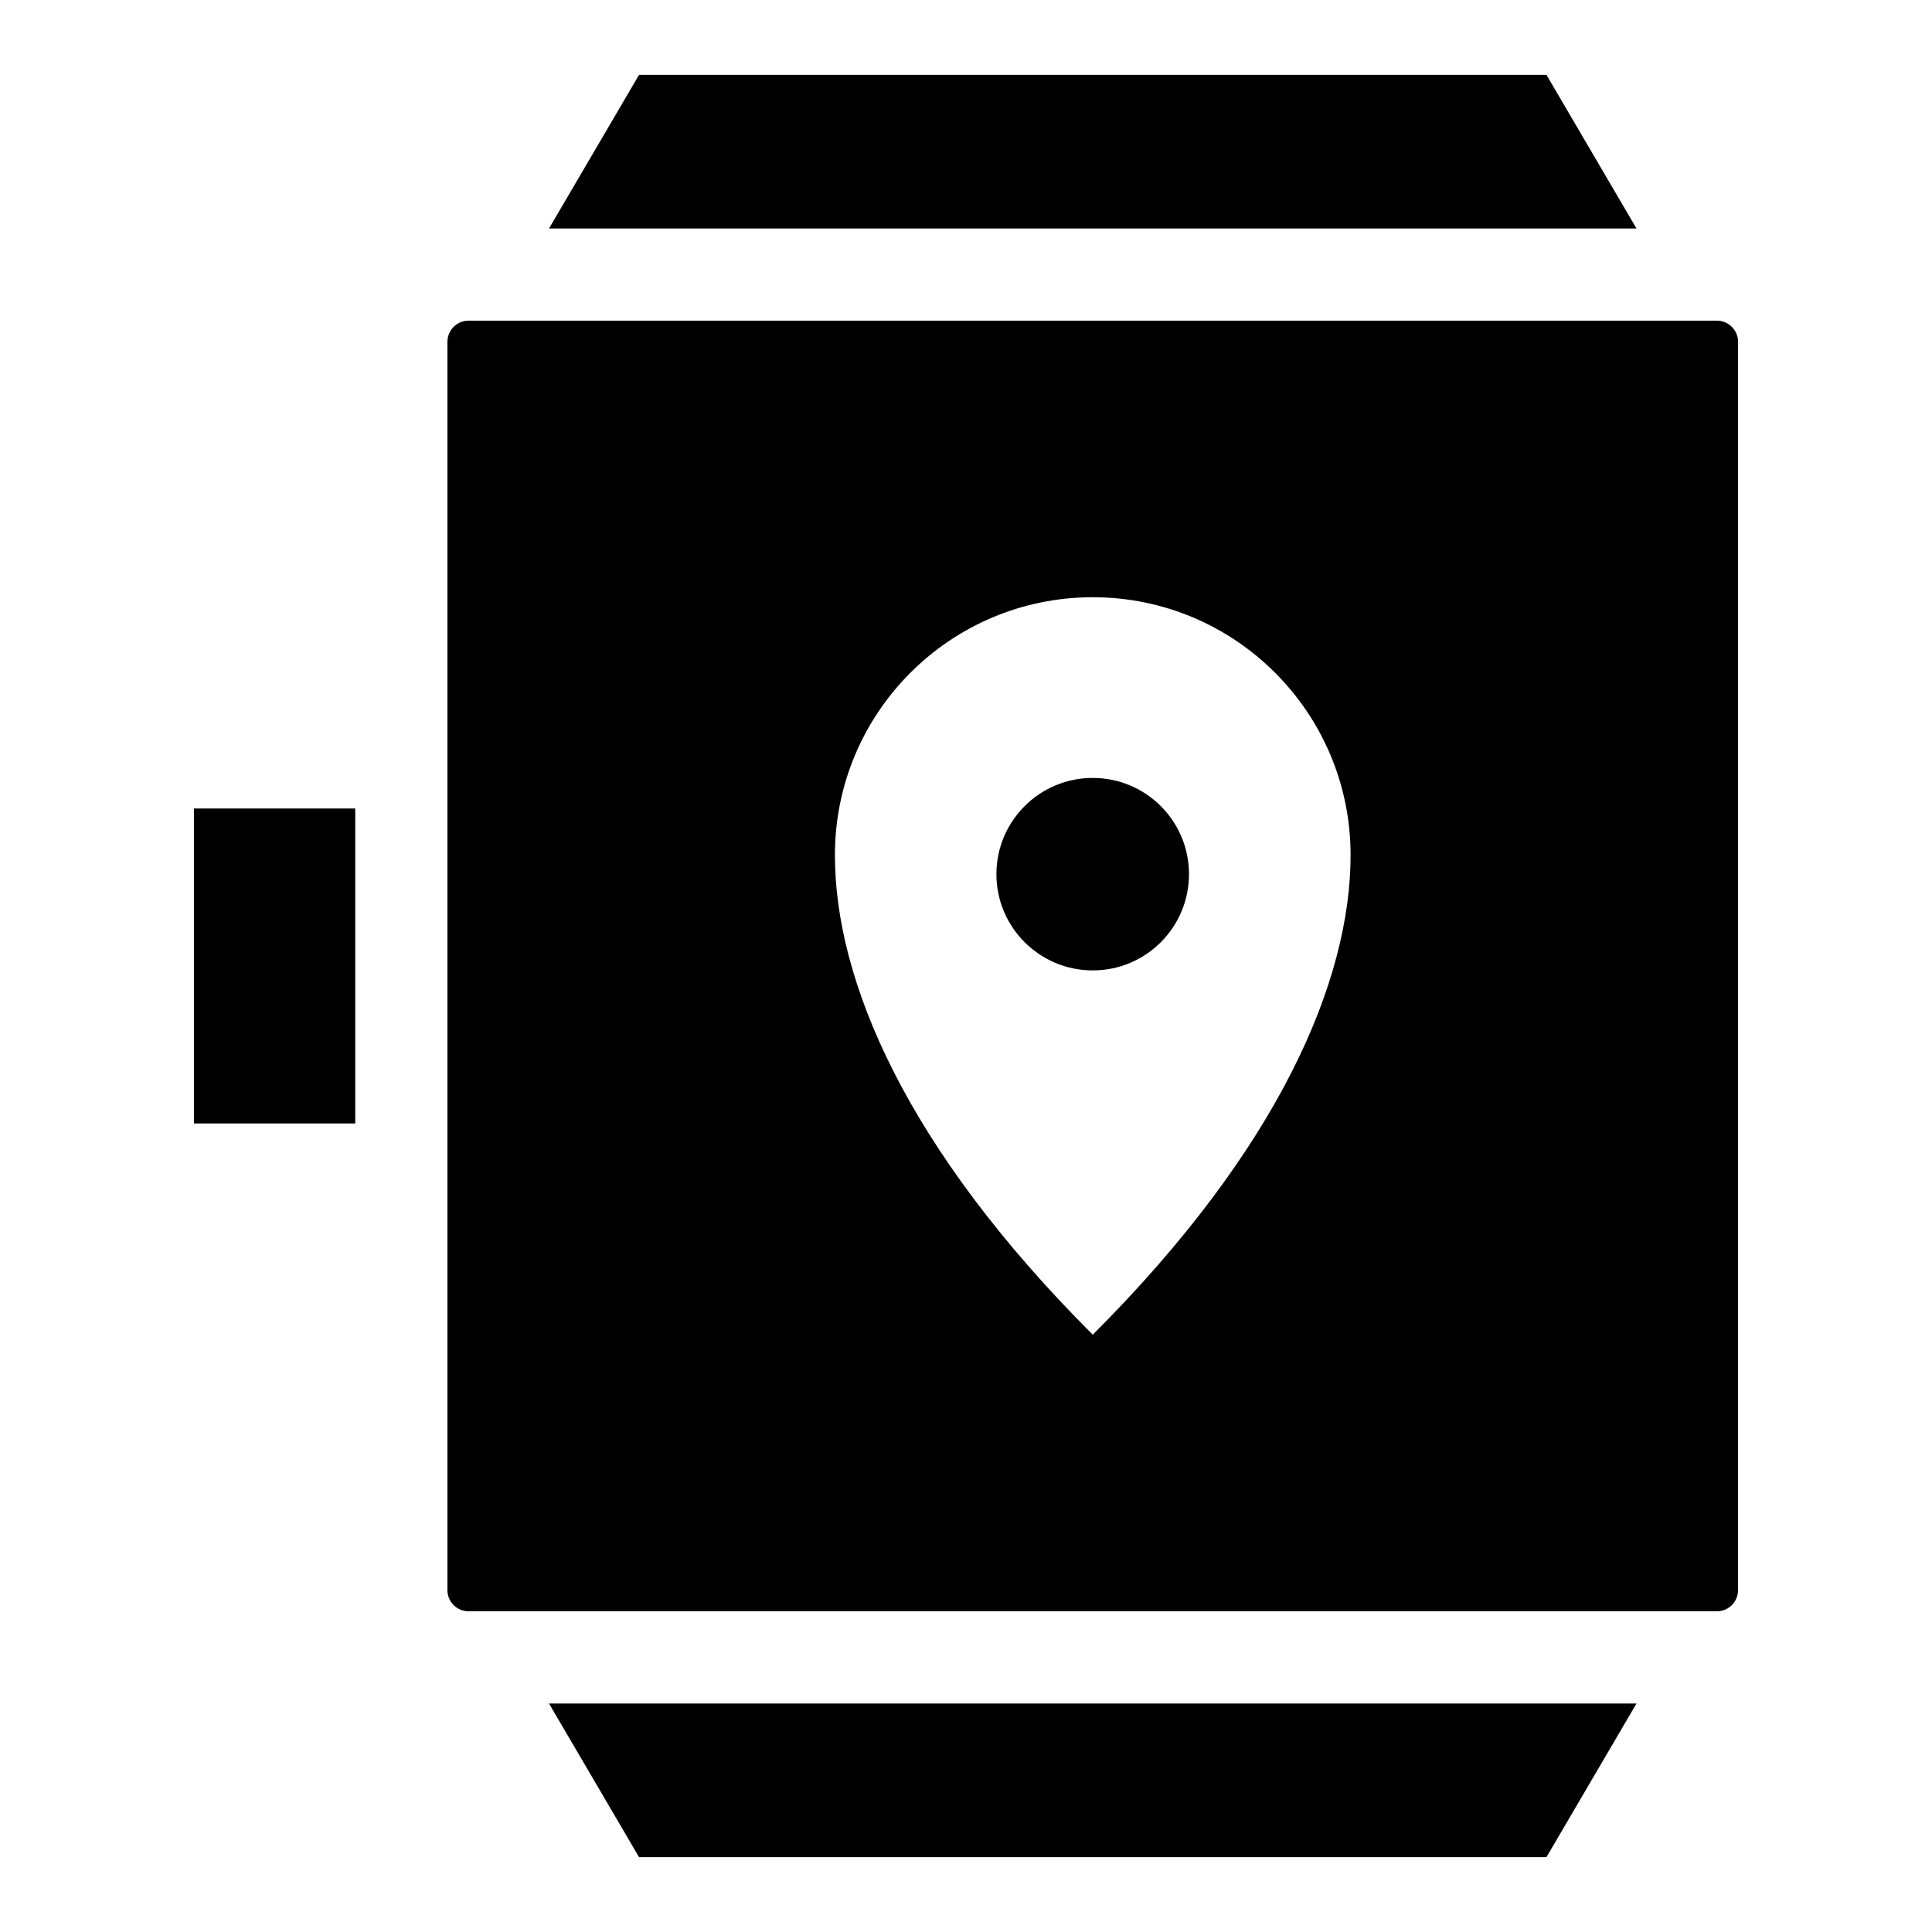
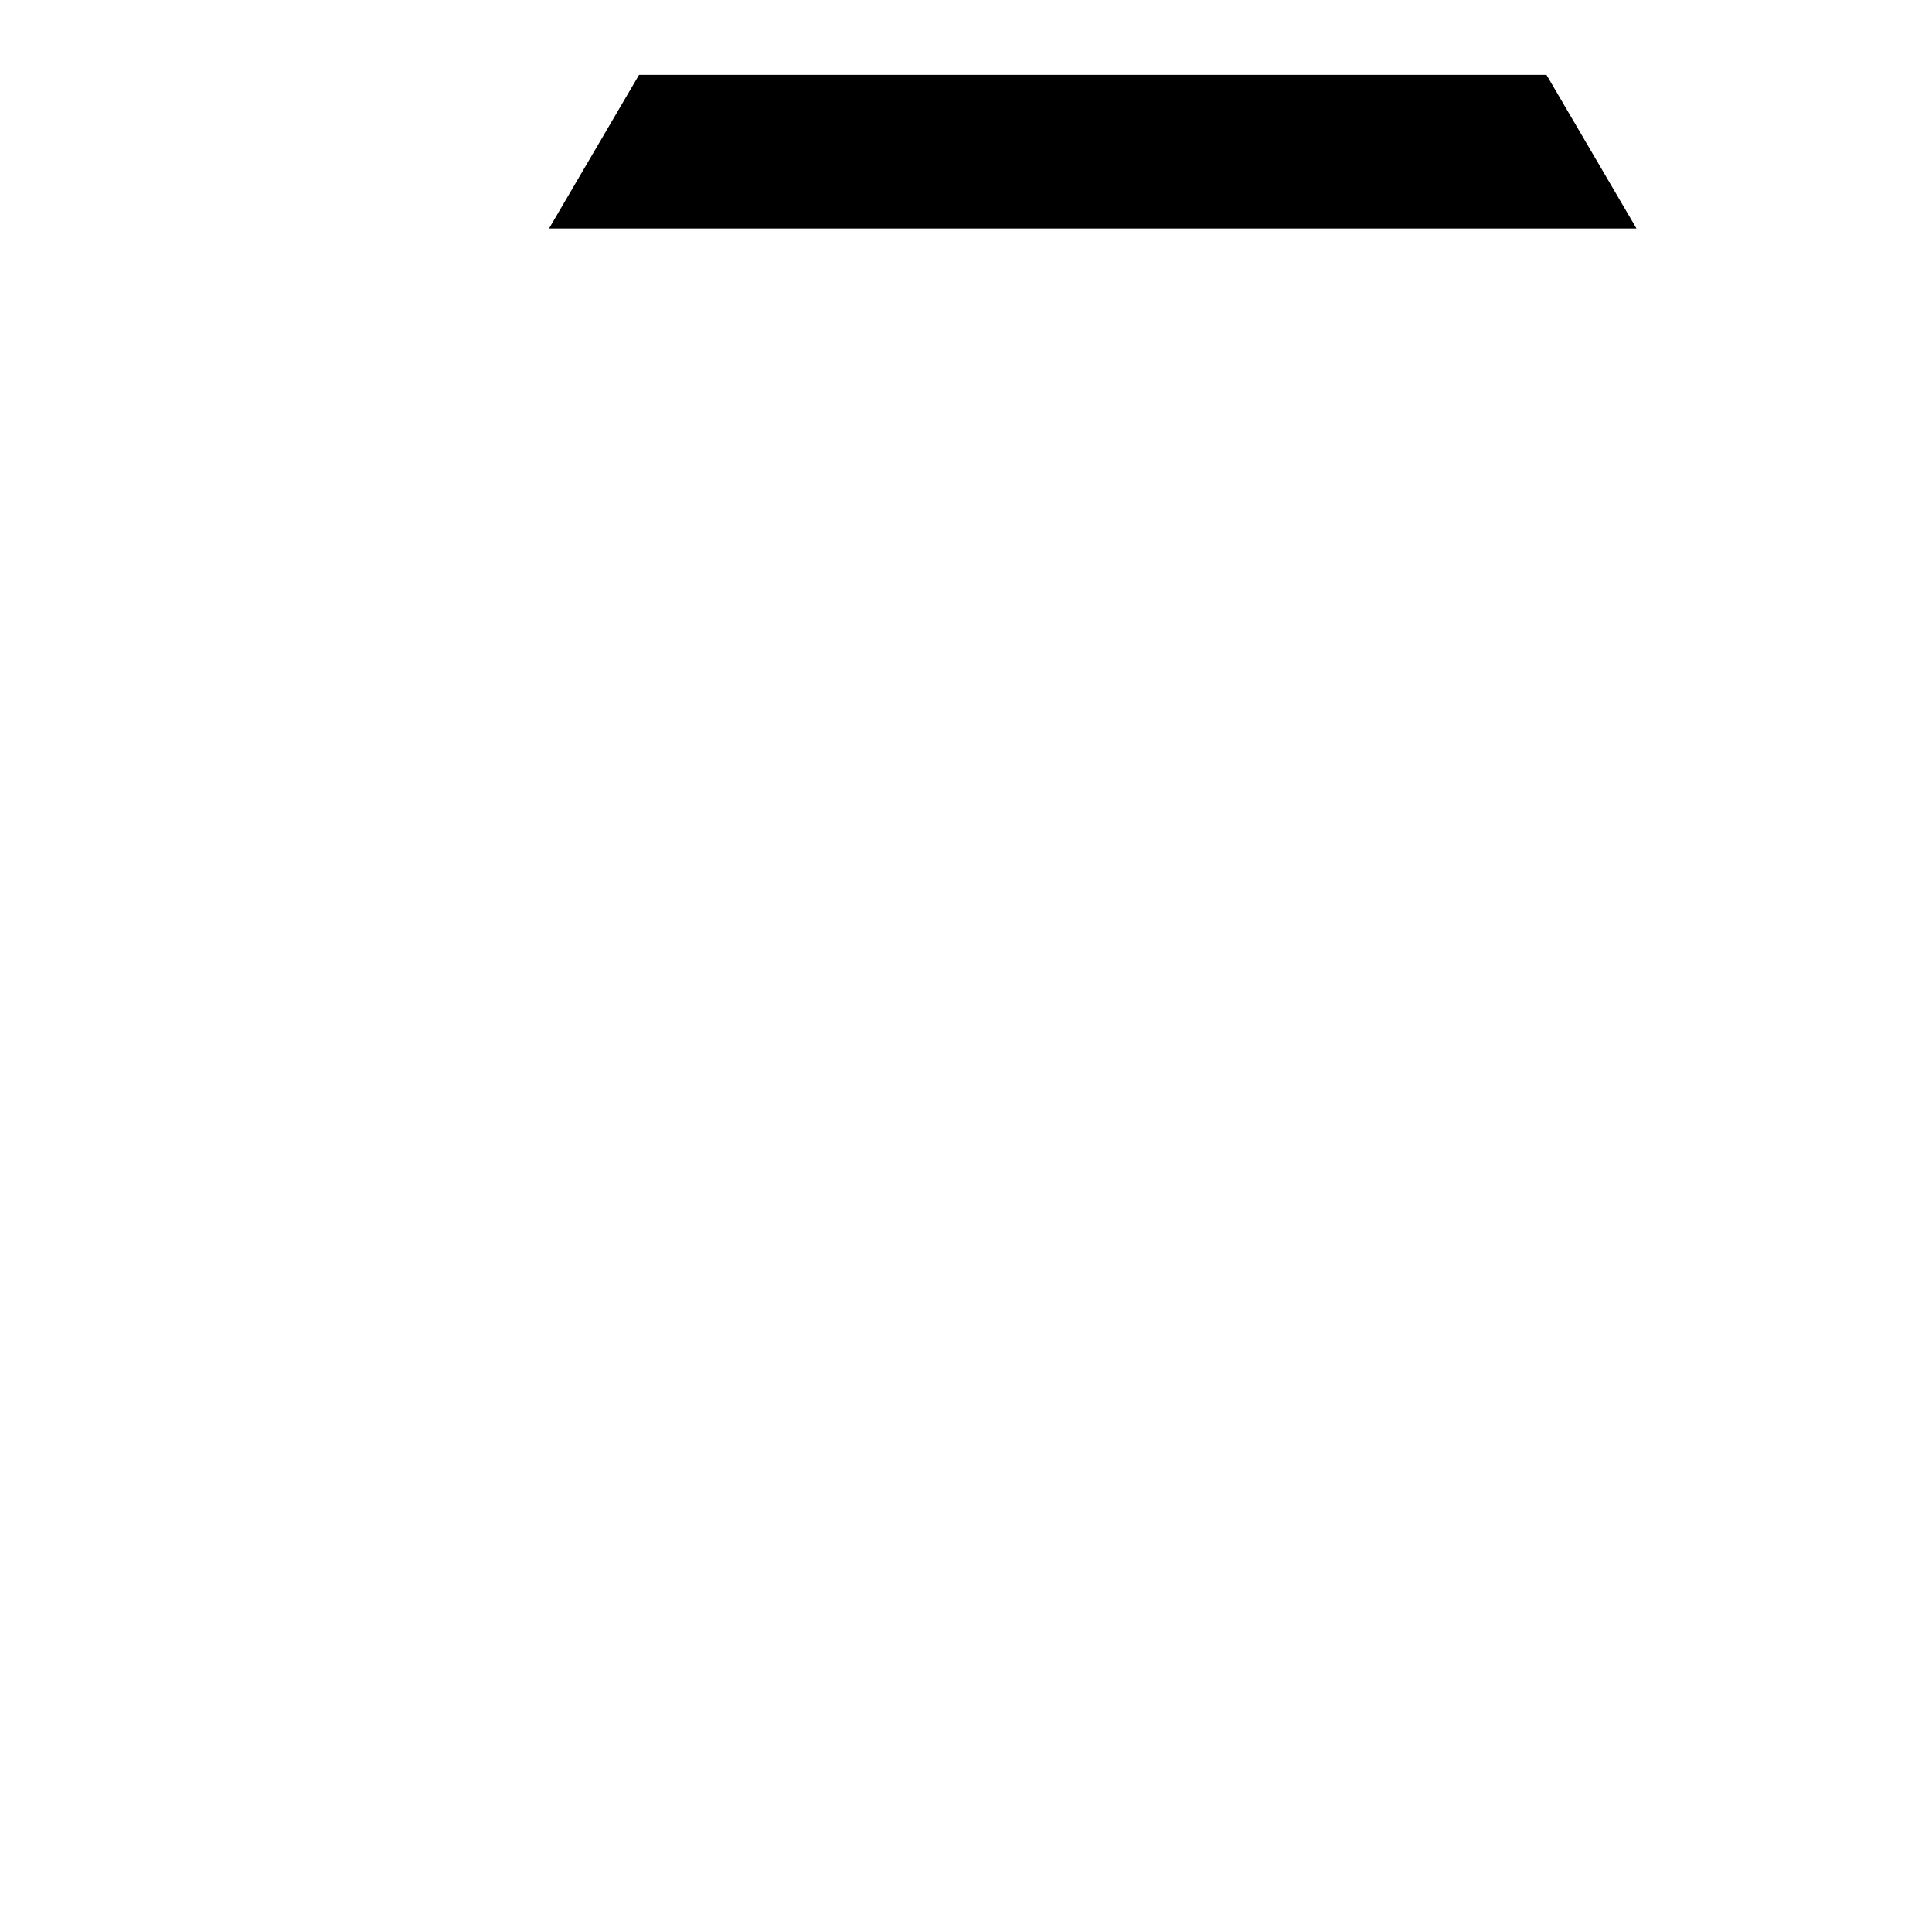
<svg xmlns="http://www.w3.org/2000/svg" fill="#000000" width="800px" height="800px" version="1.1" viewBox="144 144 512 512">
  <g>
-     <path d="m433.59 350.16c-14.102 0-25.531 11.426-25.531 25.504 0 14.078 11.43 25.504 25.531 25.504 14.102 0 25.504-11.426 25.504-25.504 0-14.078-11.402-25.504-25.504-25.504z" />
-     <path d="m599 228.98h-330.83c-3.086 0-5.598 2.512-5.598 5.598v330.83c0 3.086 2.512 5.598 5.598 5.598h330.83c3.086 0 5.598-2.512 5.598-5.598v-330.83c0-3.086-2.512-5.602-5.598-5.602zm-165.41 268.73c-49.457-49.434-68.328-93.809-68.328-127.11 0-37.742 30.582-68.328 68.328-68.328s68.328 30.586 68.328 68.328c0 33.305-18.871 77.68-68.328 127.11z" />
-     <path d="m313.35 636.16h240.48l23.859-40.719h-288.2z" />
-     <path d="m195.39 358.26h42.754v83.469h-42.754z" />
    <path d="m553.83 163.84h-240.48l-23.859 40.719h288.2z" />
  </g>
</svg>